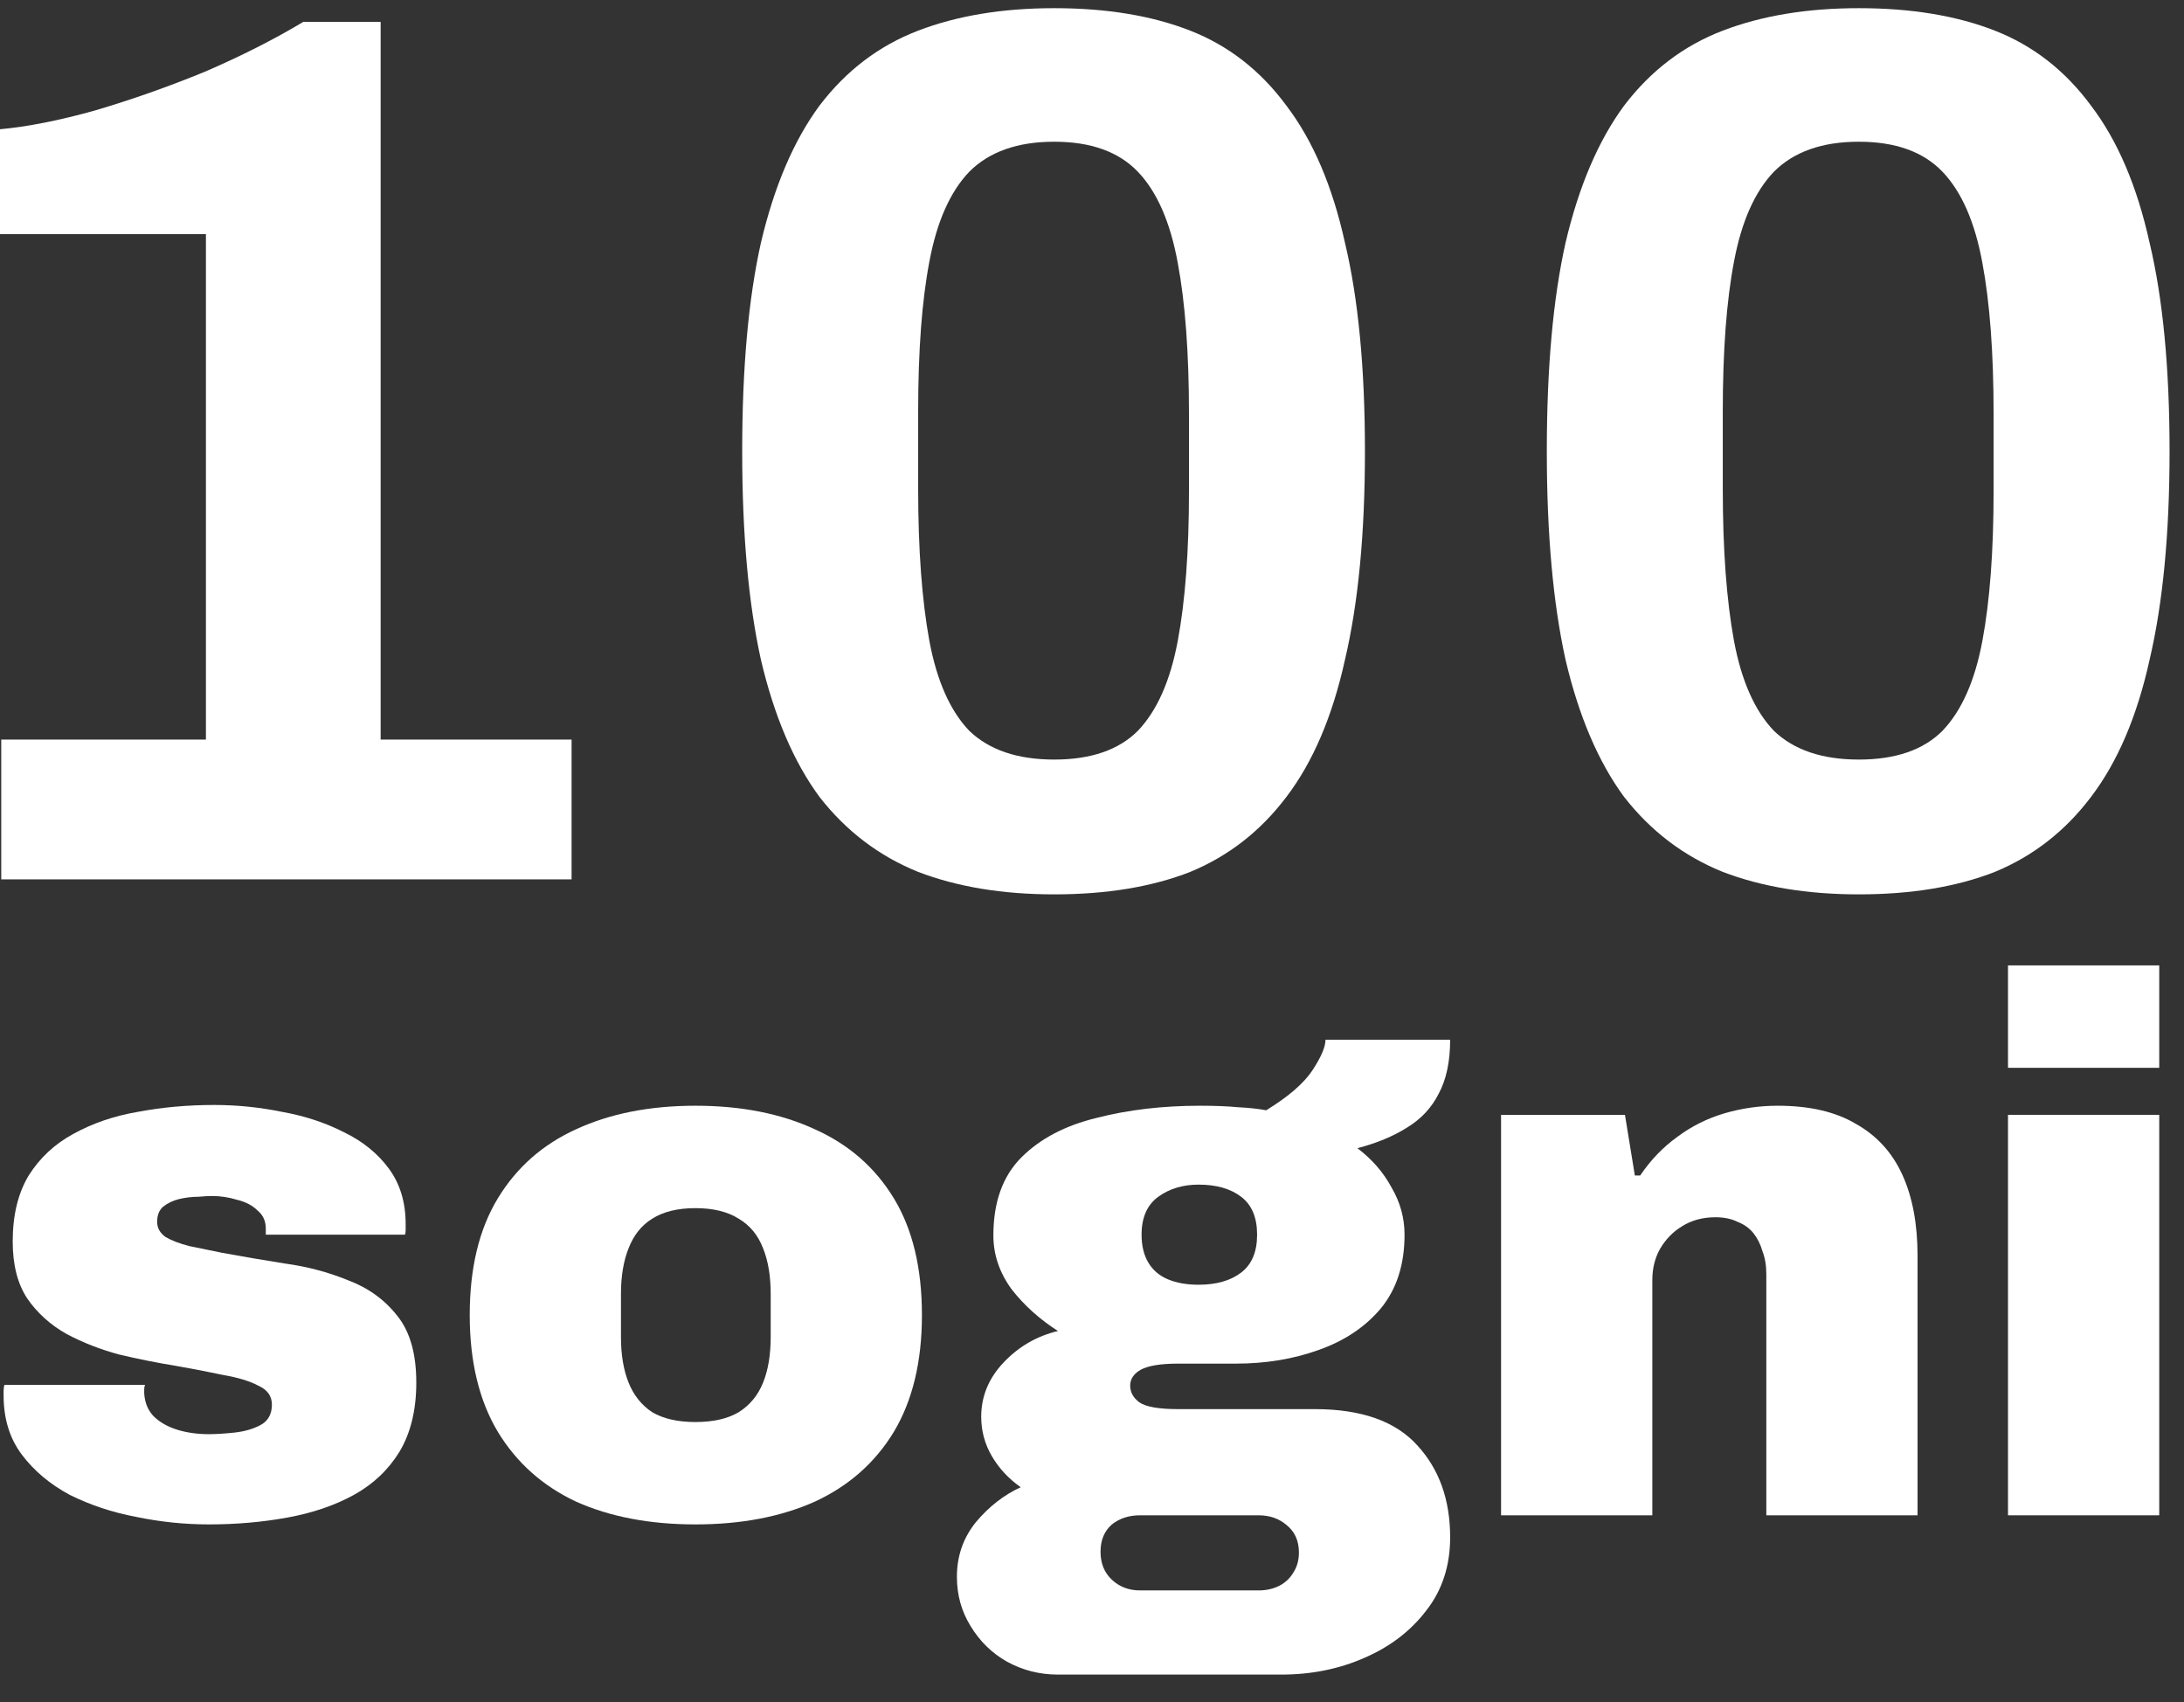
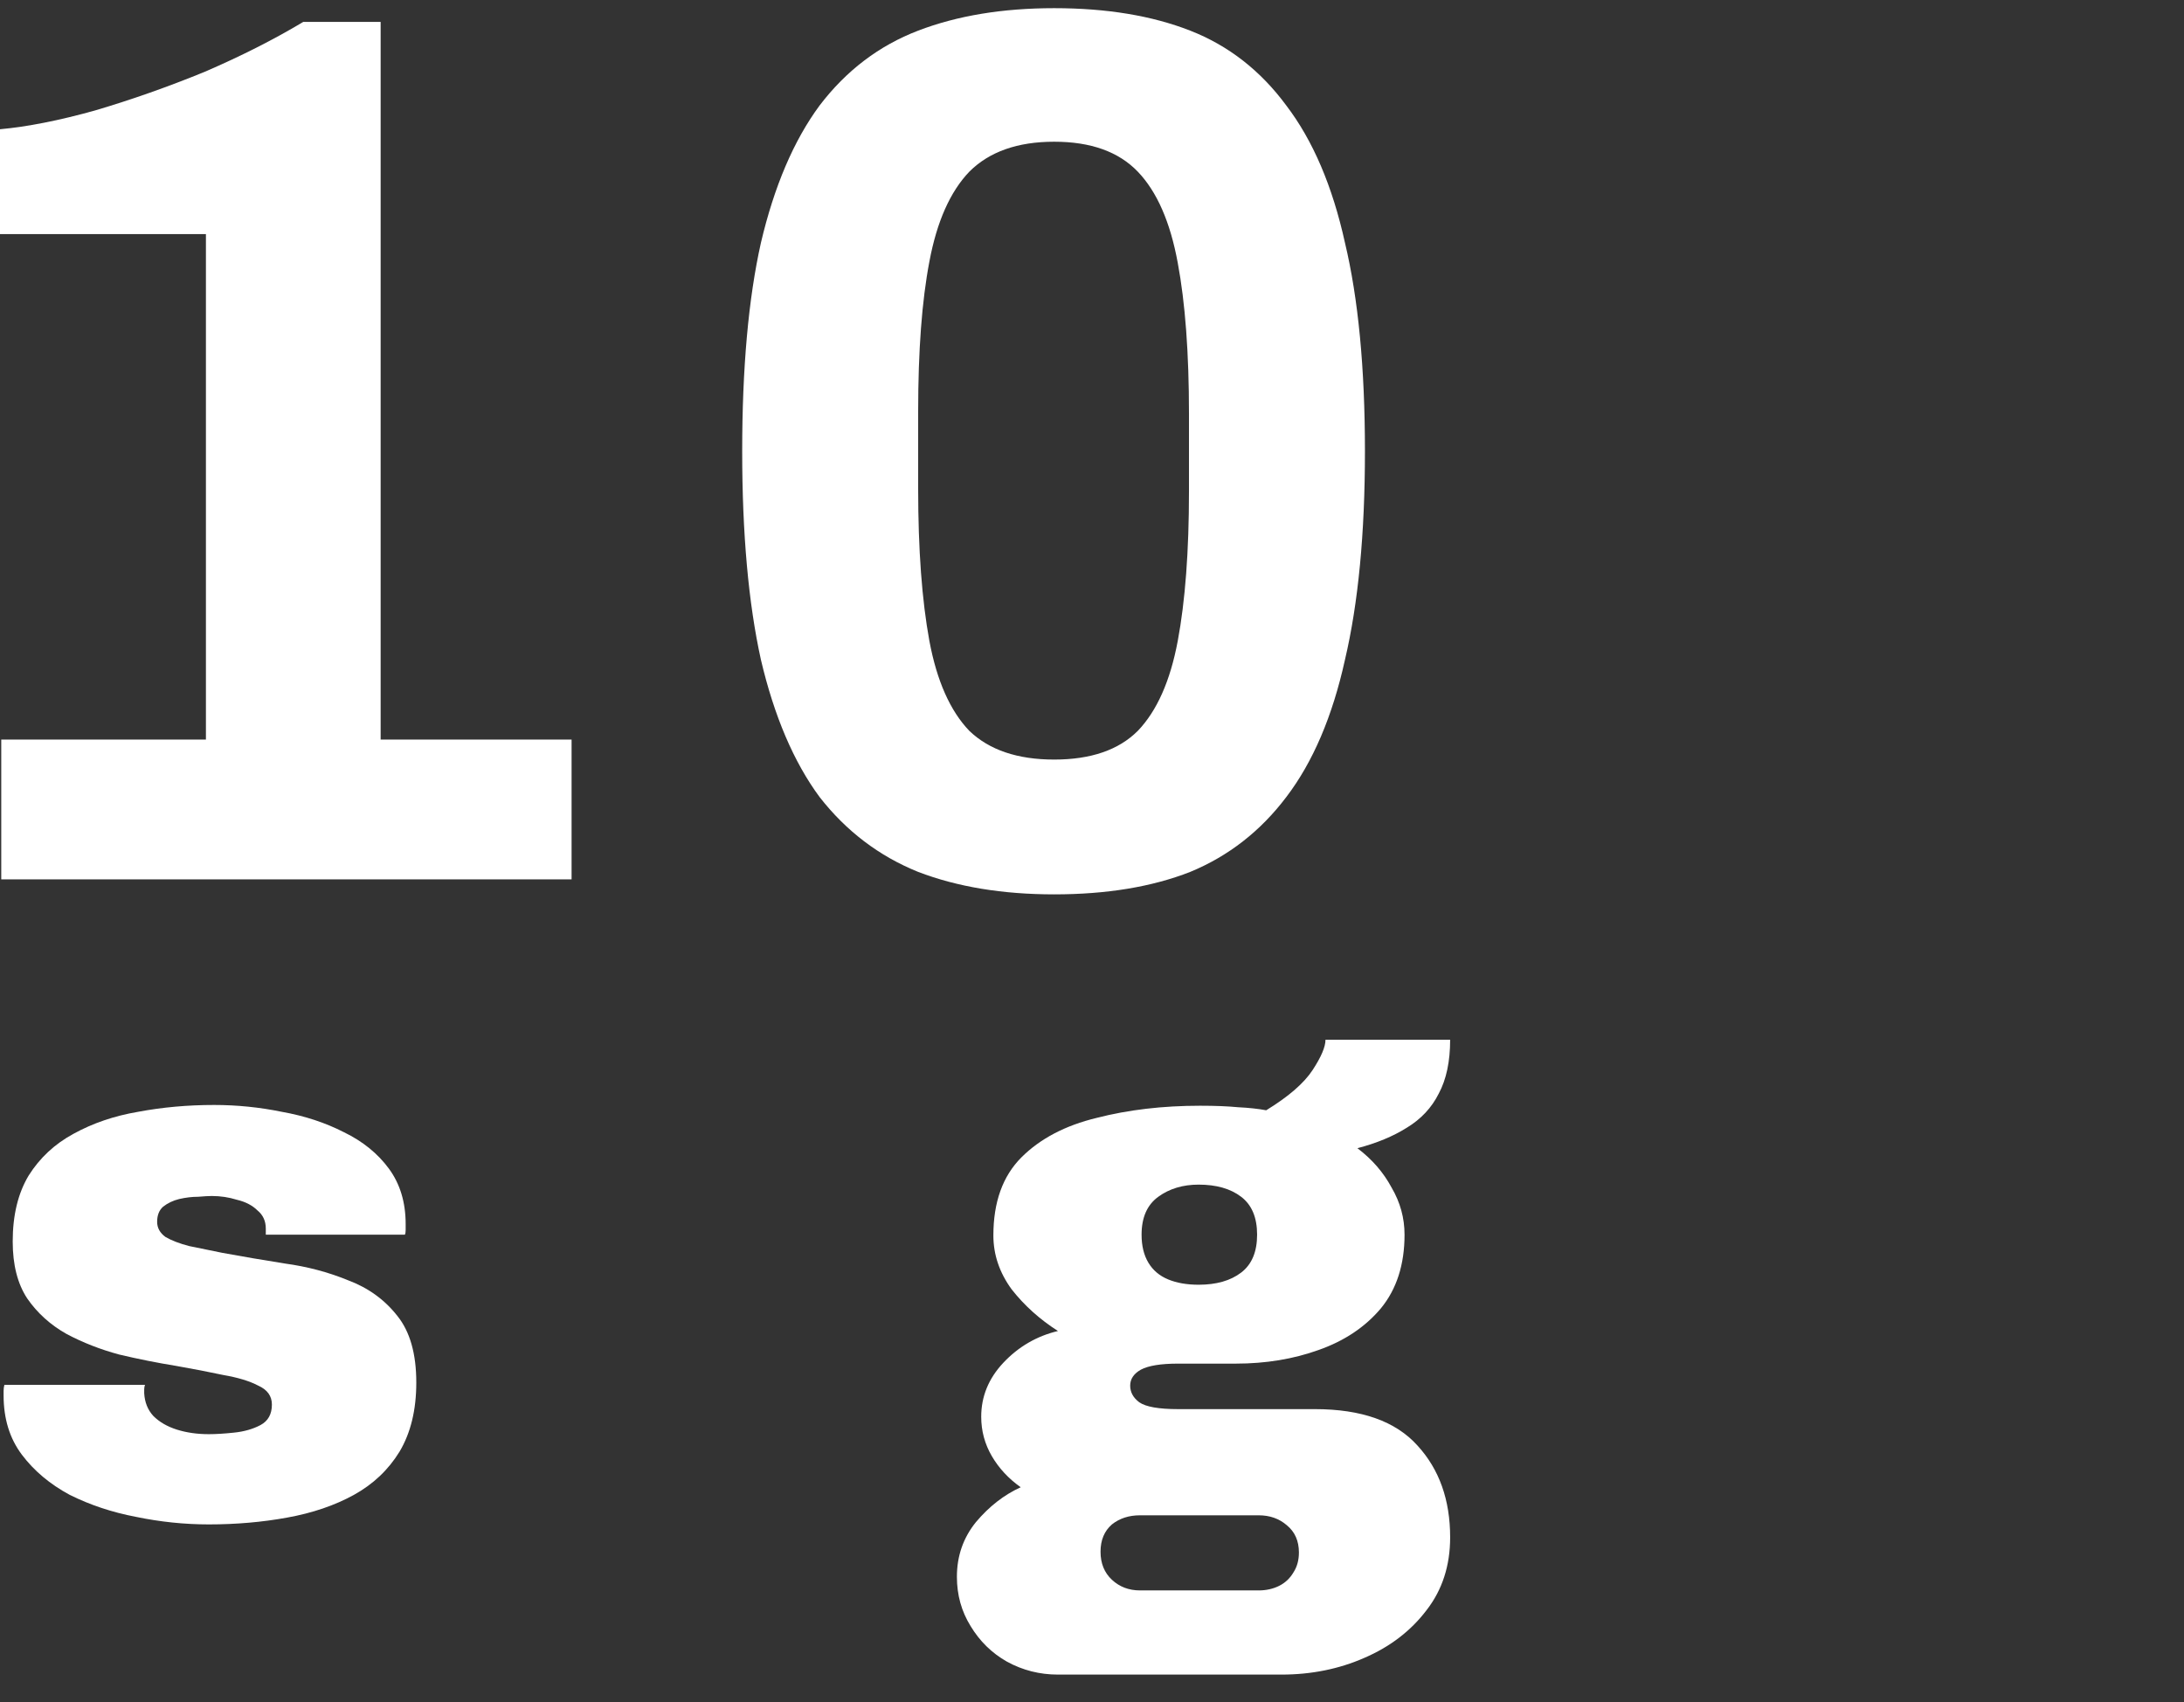
<svg xmlns="http://www.w3.org/2000/svg" width="77" height="60" viewBox="0 0 77 60" fill="none">
  <rect x="0" y="0" width="77" height="60" fill="#333333" stroke="none" />
  <path d="M0.044 31V26.072H7.26V8.252H0V4.556C0.968 4.468 2.083 4.248 3.344 3.896C4.635 3.515 5.925 3.06 7.216 2.532C8.507 1.975 9.665 1.388 10.692 0.772H13.42V26.072H20.152V31H0.044Z" fill="white" />
  <path d="M37.167 31.528C35.348 31.528 33.75 31.264 32.371 30.736C30.992 30.179 29.834 29.299 28.895 28.096C27.986 26.864 27.296 25.251 26.827 23.256C26.387 21.261 26.167 18.812 26.167 15.908C26.167 12.975 26.387 10.525 26.827 8.56C27.296 6.565 27.986 4.952 28.895 3.72C29.834 2.488 30.992 1.608 32.371 1.08C33.75 0.552 35.348 0.288 37.167 0.288C39.015 0.288 40.614 0.552 41.963 1.08C43.312 1.608 44.442 2.488 45.351 3.72C46.29 4.952 46.979 6.565 47.419 8.56C47.888 10.525 48.123 12.975 48.123 15.908C48.123 18.812 47.888 21.261 47.419 23.256C46.979 25.251 46.29 26.864 45.351 28.096C44.442 29.299 43.312 30.179 41.963 30.736C40.614 31.264 39.015 31.528 37.167 31.528ZM37.167 26.776C38.458 26.776 39.44 26.439 40.115 25.764C40.79 25.06 41.259 24.004 41.523 22.596C41.787 21.188 41.919 19.428 41.919 17.316V14.588C41.919 12.447 41.787 10.672 41.523 9.264C41.259 7.827 40.79 6.756 40.115 6.052C39.44 5.348 38.458 4.996 37.167 4.996C35.876 4.996 34.879 5.348 34.175 6.052C33.5 6.756 33.031 7.812 32.767 9.22C32.503 10.599 32.371 12.359 32.371 14.5V17.228C32.371 19.369 32.503 21.159 32.767 22.596C33.031 24.004 33.5 25.06 34.175 25.764C34.879 26.439 35.876 26.776 37.167 26.776Z" fill="white" />
-   <path d="M65.535 31.528C63.716 31.528 62.118 31.264 60.739 30.736C59.36 30.179 58.202 29.299 57.263 28.096C56.354 26.864 55.664 25.251 55.195 23.256C54.755 21.261 54.535 18.812 54.535 15.908C54.535 12.975 54.755 10.525 55.195 8.56C55.664 6.565 56.354 4.952 57.263 3.72C58.202 2.488 59.36 1.608 60.739 1.08C62.118 0.552 63.716 0.288 65.535 0.288C67.383 0.288 68.982 0.552 70.331 1.08C71.68 1.608 72.81 2.488 73.719 3.72C74.658 4.952 75.347 6.565 75.787 8.56C76.256 10.525 76.491 12.975 76.491 15.908C76.491 18.812 76.256 21.261 75.787 23.256C75.347 25.251 74.658 26.864 73.719 28.096C72.81 29.299 71.68 30.179 70.331 30.736C68.982 31.264 67.383 31.528 65.535 31.528ZM65.535 26.776C66.826 26.776 67.808 26.439 68.483 25.764C69.158 25.06 69.627 24.004 69.891 22.596C70.155 21.188 70.287 19.428 70.287 17.316V14.588C70.287 12.447 70.155 10.672 69.891 9.264C69.627 7.827 69.158 6.756 68.483 6.052C67.808 5.348 66.826 4.996 65.535 4.996C64.244 4.996 63.247 5.348 62.543 6.052C61.868 6.756 61.399 7.812 61.135 9.22C60.871 10.599 60.739 12.359 60.739 14.5V17.228C60.739 19.369 60.871 21.159 61.135 22.596C61.399 24.004 61.868 25.06 62.543 25.764C63.247 26.439 64.244 26.776 65.535 26.776Z" fill="white" />
  <path d="M7.362 53.738C6.504 53.738 5.647 53.649 4.789 53.471C3.95 53.311 3.173 53.052 2.458 52.696C1.761 52.321 1.199 51.849 0.77 51.279C0.341 50.708 0.127 50.013 0.127 49.193C0.127 49.139 0.127 49.086 0.127 49.032C0.127 48.961 0.136 48.89 0.154 48.819H5.111C5.093 48.872 5.084 48.925 5.084 48.979C5.084 49.032 5.084 49.077 5.084 49.113C5.102 49.434 5.209 49.701 5.406 49.915C5.62 50.129 5.897 50.289 6.236 50.396C6.576 50.503 6.951 50.557 7.362 50.557C7.612 50.557 7.907 50.539 8.246 50.503C8.603 50.467 8.916 50.378 9.184 50.236C9.452 50.093 9.586 49.852 9.586 49.514C9.586 49.211 9.425 48.988 9.103 48.845C8.8 48.685 8.389 48.56 7.871 48.471C7.371 48.364 6.817 48.257 6.209 48.15C5.549 48.043 4.879 47.91 4.2 47.749C3.539 47.571 2.923 47.33 2.351 47.027C1.779 46.706 1.315 46.287 0.958 45.77C0.618 45.254 0.448 44.585 0.448 43.765C0.448 42.838 0.636 42.063 1.011 41.439C1.404 40.815 1.931 40.325 2.592 39.968C3.271 39.594 4.03 39.336 4.87 39.193C5.727 39.032 6.62 38.952 7.549 38.952C8.353 38.952 9.148 39.032 9.934 39.193C10.738 39.336 11.47 39.576 12.131 39.915C12.792 40.236 13.319 40.663 13.712 41.198C14.105 41.733 14.302 42.384 14.302 43.15C14.302 43.204 14.302 43.275 14.302 43.364C14.302 43.435 14.293 43.489 14.275 43.525H9.371V43.311C9.371 43.043 9.273 42.829 9.077 42.669C8.898 42.491 8.657 42.366 8.353 42.294C8.067 42.205 7.773 42.161 7.469 42.161C7.362 42.161 7.201 42.17 6.987 42.188C6.772 42.188 6.549 42.214 6.317 42.268C6.102 42.321 5.915 42.41 5.754 42.535C5.611 42.66 5.54 42.838 5.54 43.07C5.54 43.284 5.638 43.462 5.834 43.605C6.049 43.73 6.326 43.836 6.665 43.925C7.022 43.997 7.415 44.077 7.844 44.166C8.523 44.291 9.255 44.416 10.041 44.541C10.827 44.648 11.569 44.844 12.265 45.129C12.98 45.396 13.56 45.815 14.007 46.385C14.454 46.938 14.677 47.722 14.677 48.738C14.677 49.701 14.48 50.512 14.087 51.172C13.694 51.813 13.158 52.321 12.479 52.696C11.801 53.07 11.015 53.337 10.122 53.498C9.246 53.658 8.326 53.738 7.362 53.738Z" fill="white" />
-   <path d="M24.519 53.738C22.912 53.738 21.509 53.471 20.312 52.936C19.134 52.384 18.214 51.564 17.553 50.476C16.892 49.371 16.561 47.999 16.561 46.359C16.561 44.701 16.892 43.328 17.553 42.241C18.214 41.154 19.134 40.343 20.312 39.808C21.509 39.255 22.912 38.979 24.519 38.979C26.127 38.979 27.529 39.255 28.726 39.808C29.923 40.343 30.852 41.154 31.513 42.241C32.174 43.328 32.504 44.701 32.504 46.359C32.504 47.999 32.174 49.371 31.513 50.476C30.852 51.564 29.923 52.384 28.726 52.936C27.529 53.471 26.127 53.738 24.519 53.738ZM24.519 50.129C25.145 50.129 25.654 50.013 26.047 49.781C26.44 49.532 26.726 49.184 26.904 48.738C27.083 48.293 27.172 47.758 27.172 47.134V45.61C27.172 44.986 27.083 44.451 26.904 44.006C26.726 43.542 26.44 43.195 26.047 42.963C25.654 42.713 25.145 42.589 24.519 42.589C23.894 42.589 23.385 42.713 22.992 42.963C22.617 43.195 22.34 43.542 22.161 44.006C21.983 44.451 21.893 44.986 21.893 45.61V47.134C21.893 47.758 21.983 48.293 22.161 48.738C22.34 49.184 22.617 49.532 22.992 49.781C23.385 50.013 23.894 50.129 24.519 50.129Z" fill="white" />
  <path d="M37.3 59.032C36.657 59.032 36.059 58.881 35.505 58.578C34.969 58.275 34.541 57.856 34.219 57.321C33.898 56.804 33.737 56.225 33.737 55.583C33.737 54.852 33.96 54.211 34.407 53.658C34.871 53.106 35.398 52.696 35.987 52.428C35.559 52.125 35.219 51.76 34.969 51.332C34.719 50.904 34.594 50.441 34.594 49.942C34.594 49.229 34.853 48.596 35.371 48.043C35.907 47.473 36.55 47.099 37.3 46.92C36.657 46.51 36.113 46.02 35.666 45.45C35.237 44.861 35.023 44.229 35.023 43.551C35.023 42.375 35.353 41.457 36.014 40.797C36.675 40.138 37.559 39.674 38.667 39.407C39.775 39.122 40.989 38.979 42.311 38.979C42.847 38.979 43.294 38.997 43.651 39.032C44.026 39.05 44.357 39.086 44.642 39.139C45.428 38.658 45.973 38.186 46.277 37.722C46.581 37.259 46.732 36.902 46.732 36.653H51.127C51.127 37.419 50.993 38.052 50.725 38.551C50.475 39.05 50.1 39.451 49.599 39.754C49.117 40.057 48.537 40.298 47.858 40.476C48.376 40.868 48.778 41.332 49.064 41.867C49.367 42.384 49.519 42.936 49.519 43.525C49.519 44.576 49.242 45.441 48.688 46.118C48.135 46.778 47.402 47.268 46.491 47.589C45.598 47.91 44.624 48.07 43.571 48.07H41.534C40.927 48.07 40.489 48.141 40.221 48.284C39.971 48.426 39.846 48.614 39.846 48.845C39.846 49.077 39.953 49.273 40.168 49.434C40.4 49.594 40.855 49.674 41.534 49.674H46.357C48.001 49.674 49.206 50.102 49.975 50.958C50.743 51.795 51.127 52.874 51.127 54.193C51.127 55.191 50.85 56.047 50.296 56.76C49.742 57.491 49.01 58.052 48.099 58.444C47.206 58.836 46.232 59.032 45.178 59.032H37.3ZM40.194 56.065H44.374C44.642 56.065 44.883 56.011 45.098 55.904C45.312 55.797 45.482 55.637 45.607 55.423C45.732 55.227 45.795 54.995 45.795 54.728C45.795 54.318 45.652 53.997 45.366 53.765C45.098 53.533 44.767 53.417 44.374 53.417H40.194C39.801 53.417 39.471 53.525 39.203 53.738C38.935 53.97 38.801 54.291 38.801 54.701C38.801 55.111 38.935 55.441 39.203 55.69C39.471 55.94 39.801 56.065 40.194 56.065ZM42.258 45.289C42.883 45.289 43.383 45.147 43.758 44.861C44.133 44.576 44.321 44.13 44.321 43.525C44.321 42.918 44.133 42.473 43.758 42.188C43.383 41.902 42.883 41.76 42.258 41.76C41.704 41.76 41.23 41.902 40.837 42.188C40.444 42.473 40.248 42.918 40.248 43.525C40.248 43.917 40.328 44.246 40.489 44.514C40.65 44.781 40.882 44.977 41.186 45.102C41.489 45.227 41.847 45.289 42.258 45.289Z" fill="white" />
-   <path d="M52.922 53.417V39.3H57.29L57.639 41.439H57.826C58.201 40.886 58.639 40.432 59.139 40.075C59.639 39.701 60.193 39.425 60.8 39.246C61.408 39.068 62.033 38.979 62.676 38.979C63.801 38.979 64.721 39.193 65.436 39.621C66.168 40.031 66.713 40.628 67.07 41.412C67.428 42.197 67.606 43.15 67.606 44.273V53.417H62.274V44.915C62.274 44.612 62.229 44.344 62.14 44.113C62.069 43.863 61.961 43.649 61.819 43.471C61.676 43.293 61.488 43.159 61.256 43.07C61.041 42.963 60.782 42.91 60.479 42.91C60.032 42.91 59.639 43.017 59.3 43.23C58.978 43.426 58.719 43.694 58.523 44.032C58.344 44.353 58.255 44.719 58.255 45.129V53.417H52.922Z" fill="white" />
-   <path d="M70.795 37.642V34.032H76.127V37.642H70.795ZM70.795 53.417V39.3H76.127V53.417H70.795Z" fill="white" />
</svg>